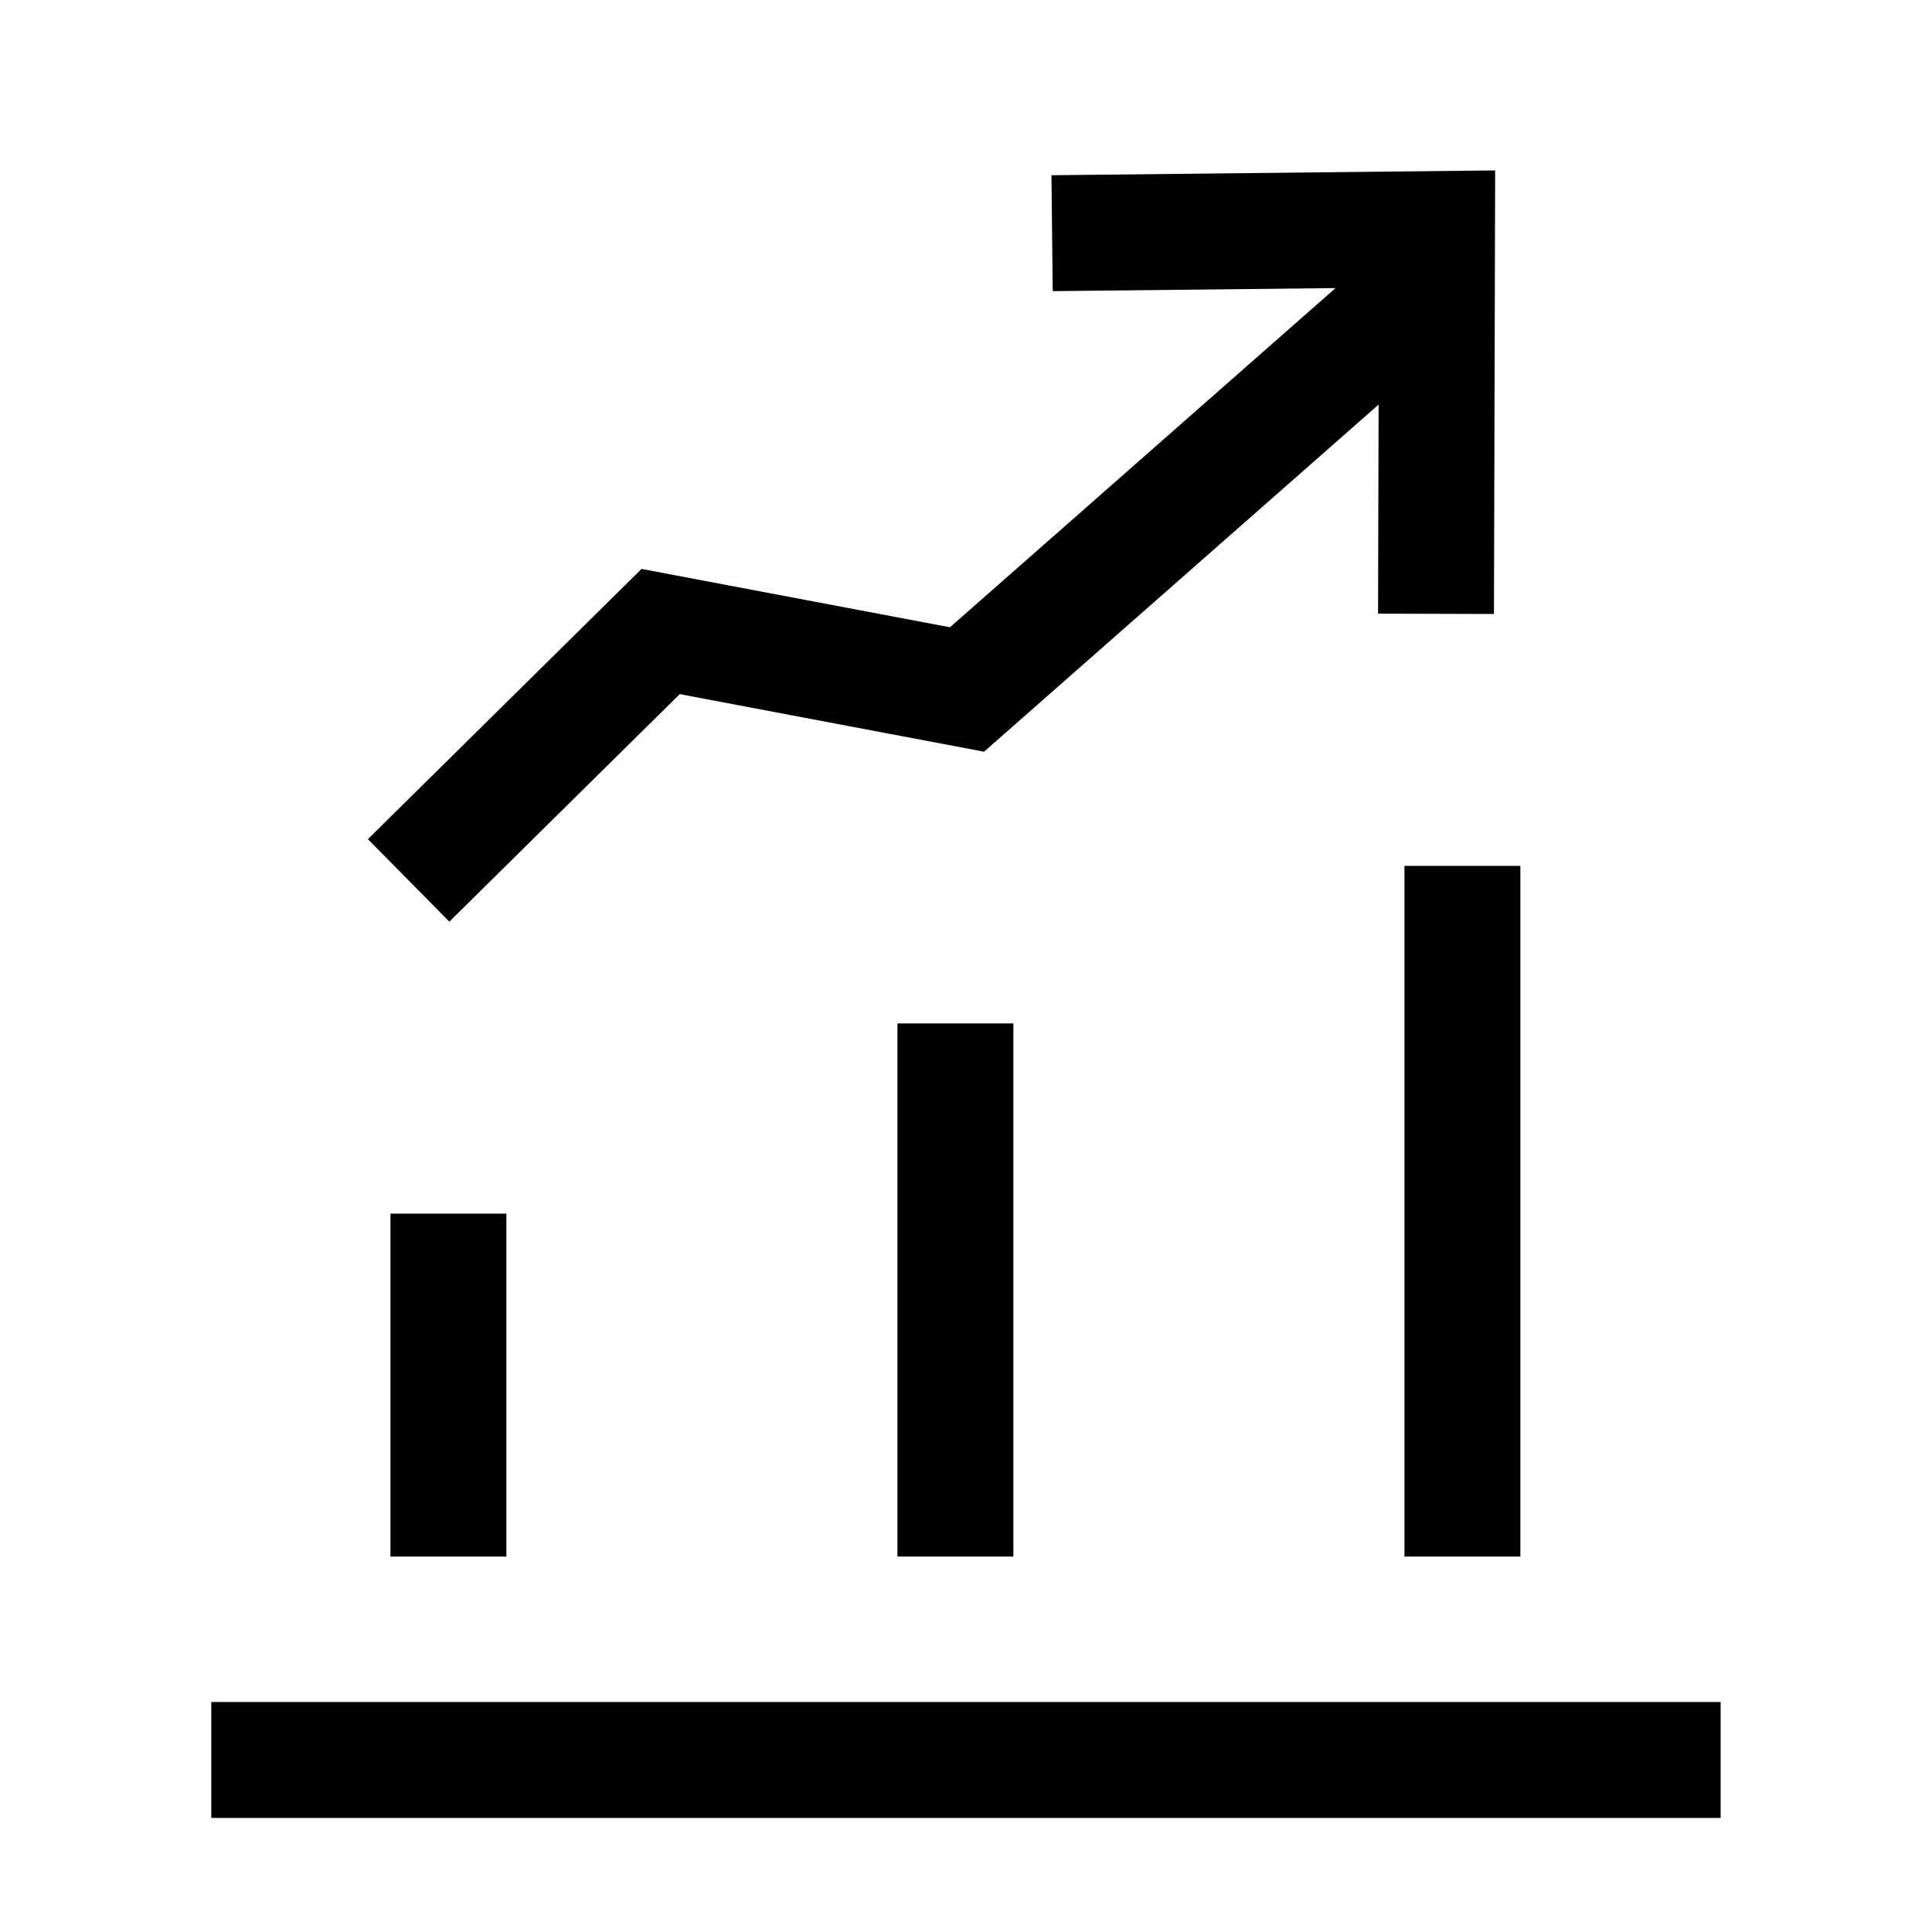
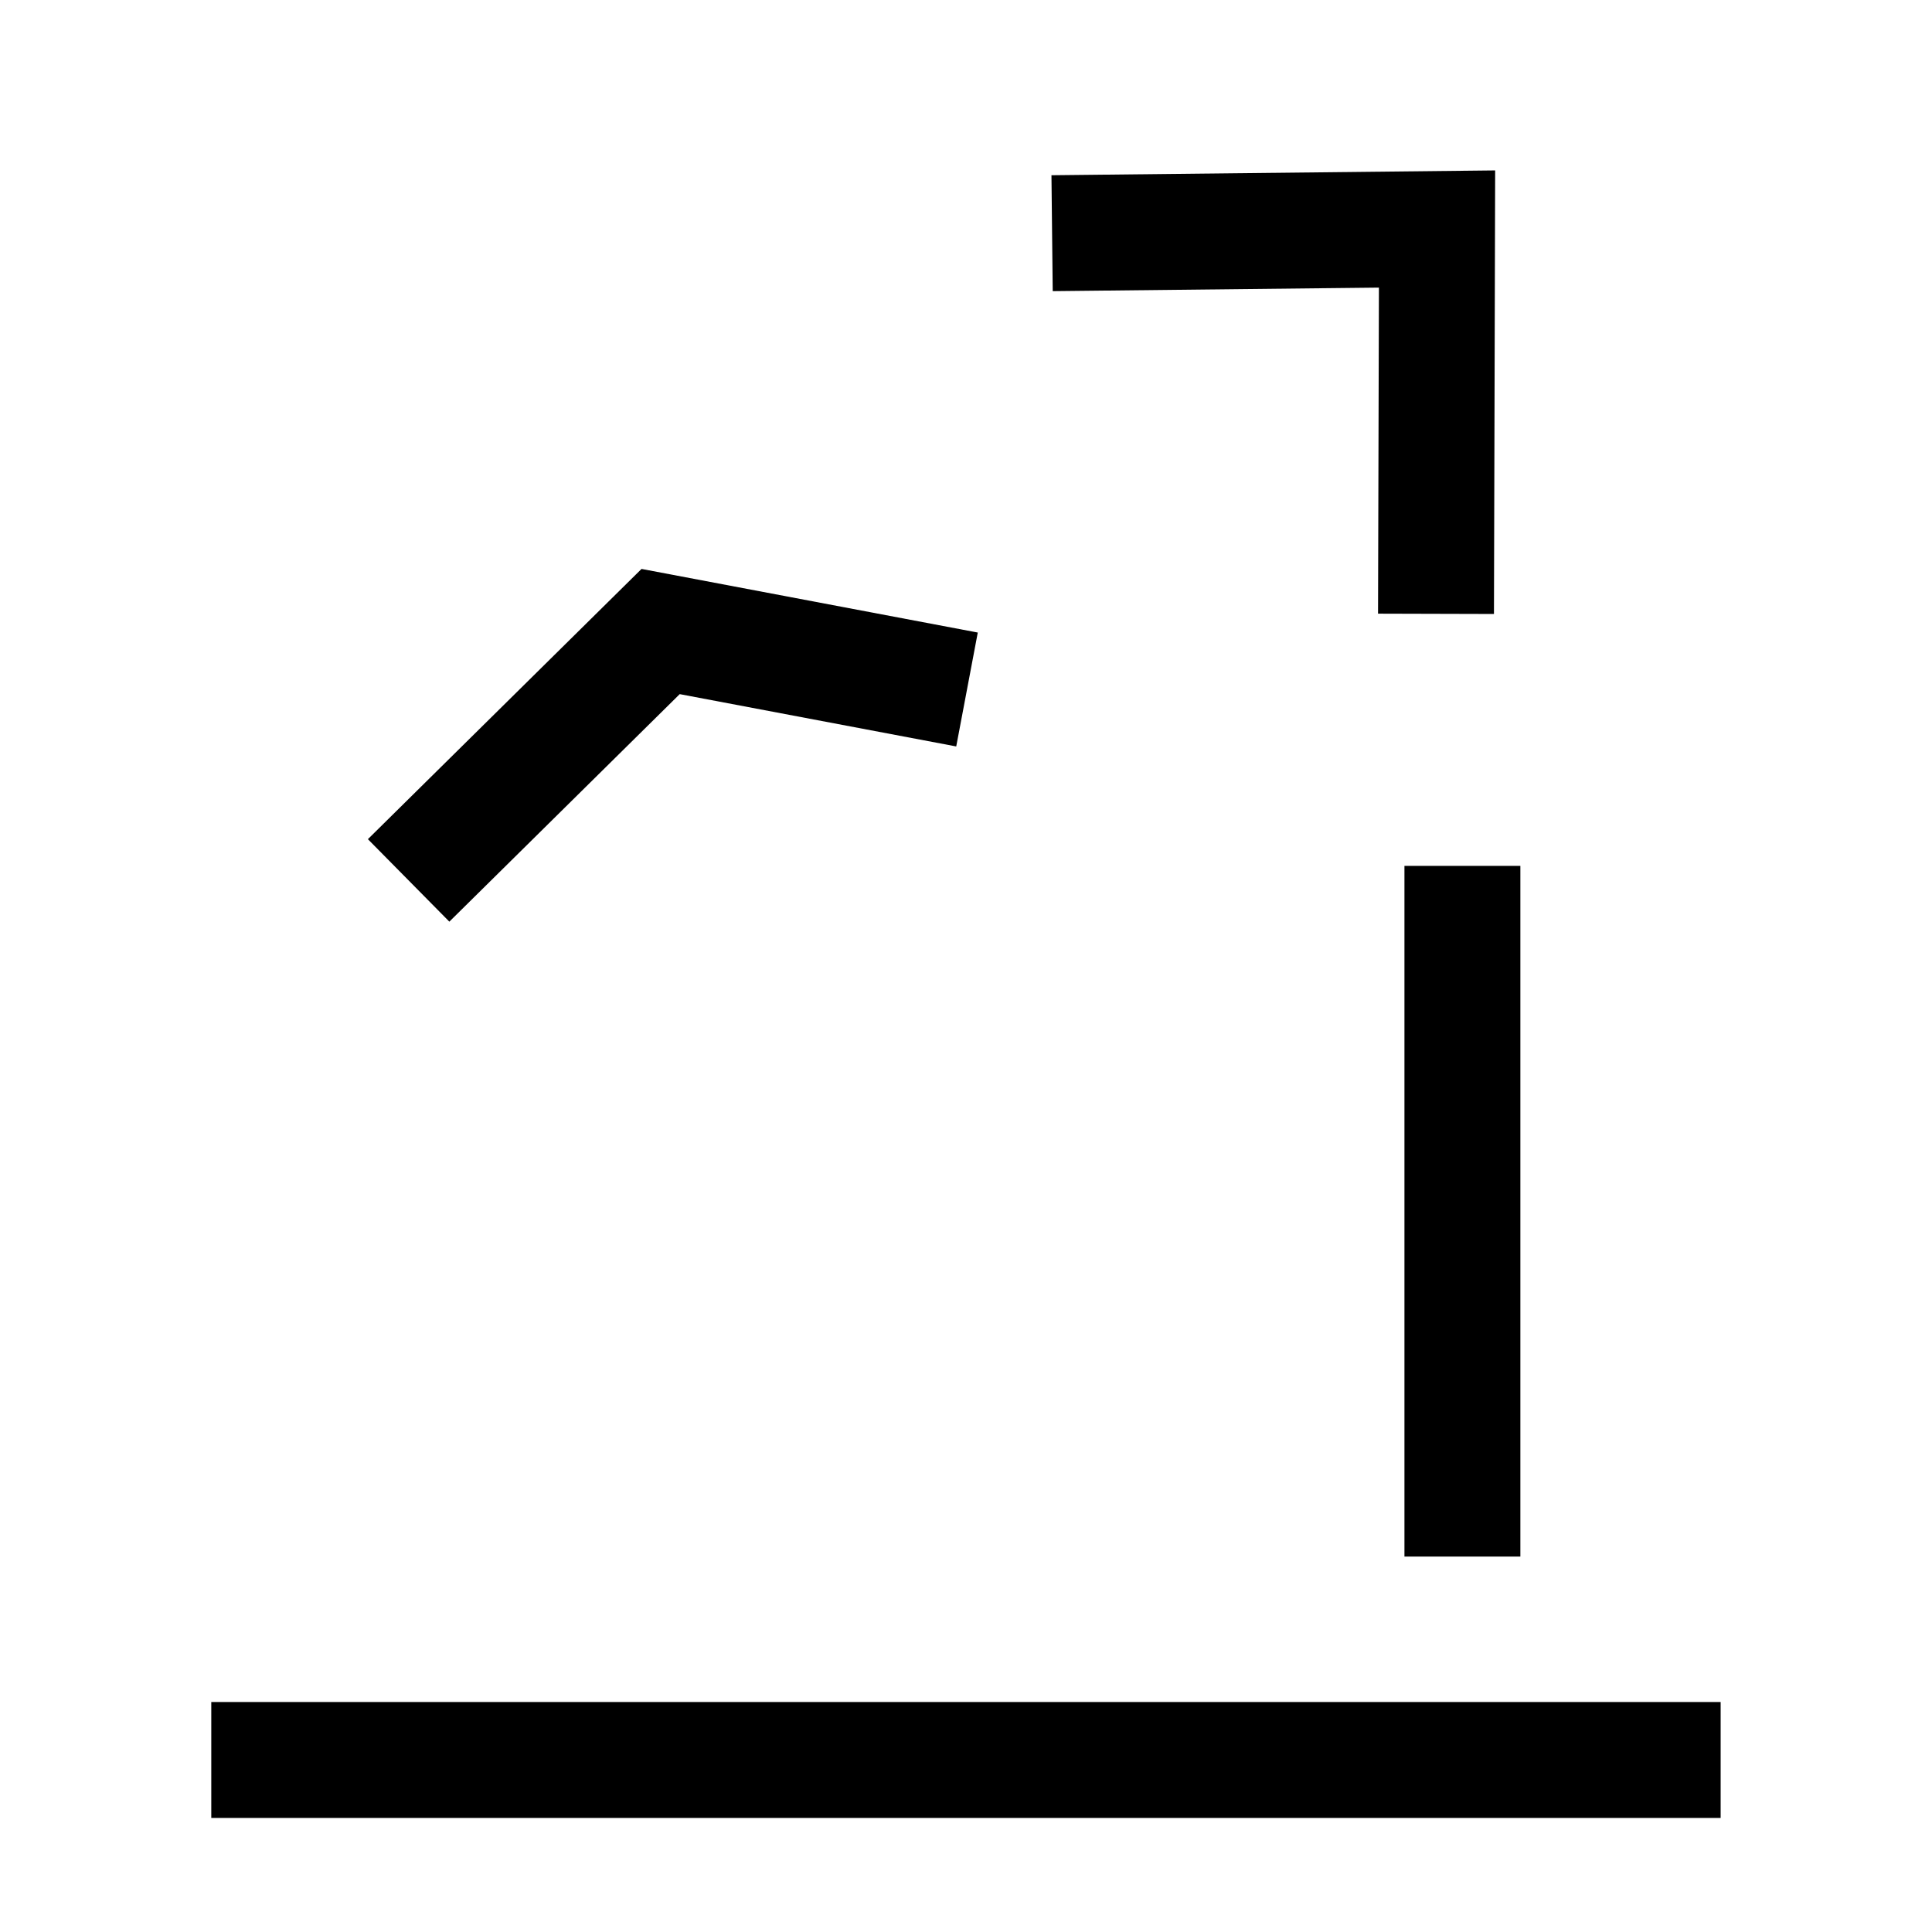
<svg xmlns="http://www.w3.org/2000/svg" width="50" height="50" viewBox="0 0 50 50">
  <defs>
    <clipPath id="clip-path">
      <rect id="Rectangle_61050" data-name="Rectangle 61050" width="50" height="50" transform="translate(173 1281)" fill="#c9c9c9" opacity="0.248" />
    </clipPath>
  </defs>
  <g id="Business_Analysis" data-name="Business Analysis" transform="translate(-173 -1281)" clip-path="url(#clip-path)">
    <g id="Group_135106" data-name="Group 135106" transform="translate(-17.141 -4.919)">
      <line id="Line_2778" data-name="Line 2778" x2="39.062" transform="translate(195.609 1331.467)" fill="none" stroke="#000" stroke-width="3" />
-       <line id="Line_2779" data-name="Line 2779" y1="8.875" transform="translate(201.746 1317.328)" fill="none" stroke="#000" stroke-width="3" />
-       <path id="Path_130727" data-name="Path 130727" d="M-4.822,11.5,1.7,5.059l7.929,1.5L21.055-3.493" transform="translate(205.538 1297.204)" fill="none" stroke="#000" stroke-width="3" />
-       <line id="Line_2780" data-name="Line 2780" y1="13.798" transform="translate(214.867 1312.405)" fill="none" stroke="#000" stroke-width="3" />
+       <path id="Path_130727" data-name="Path 130727" d="M-4.822,11.5,1.7,5.059l7.929,1.5" transform="translate(205.538 1297.204)" fill="none" stroke="#000" stroke-width="3" />
      <line id="Line_2781" data-name="Line 2781" y1="17.875" transform="translate(227.988 1308.328)" fill="none" stroke="#000" stroke-width="3" />
      <path id="Path_130728" data-name="Path 130728" d="M.06,13.991,7.121,6.968,0,0" transform="translate(217.369 1291.954) rotate(-45)" fill="none" stroke="#000" stroke-miterlimit="10" stroke-width="3" />
    </g>
  </g>
</svg>